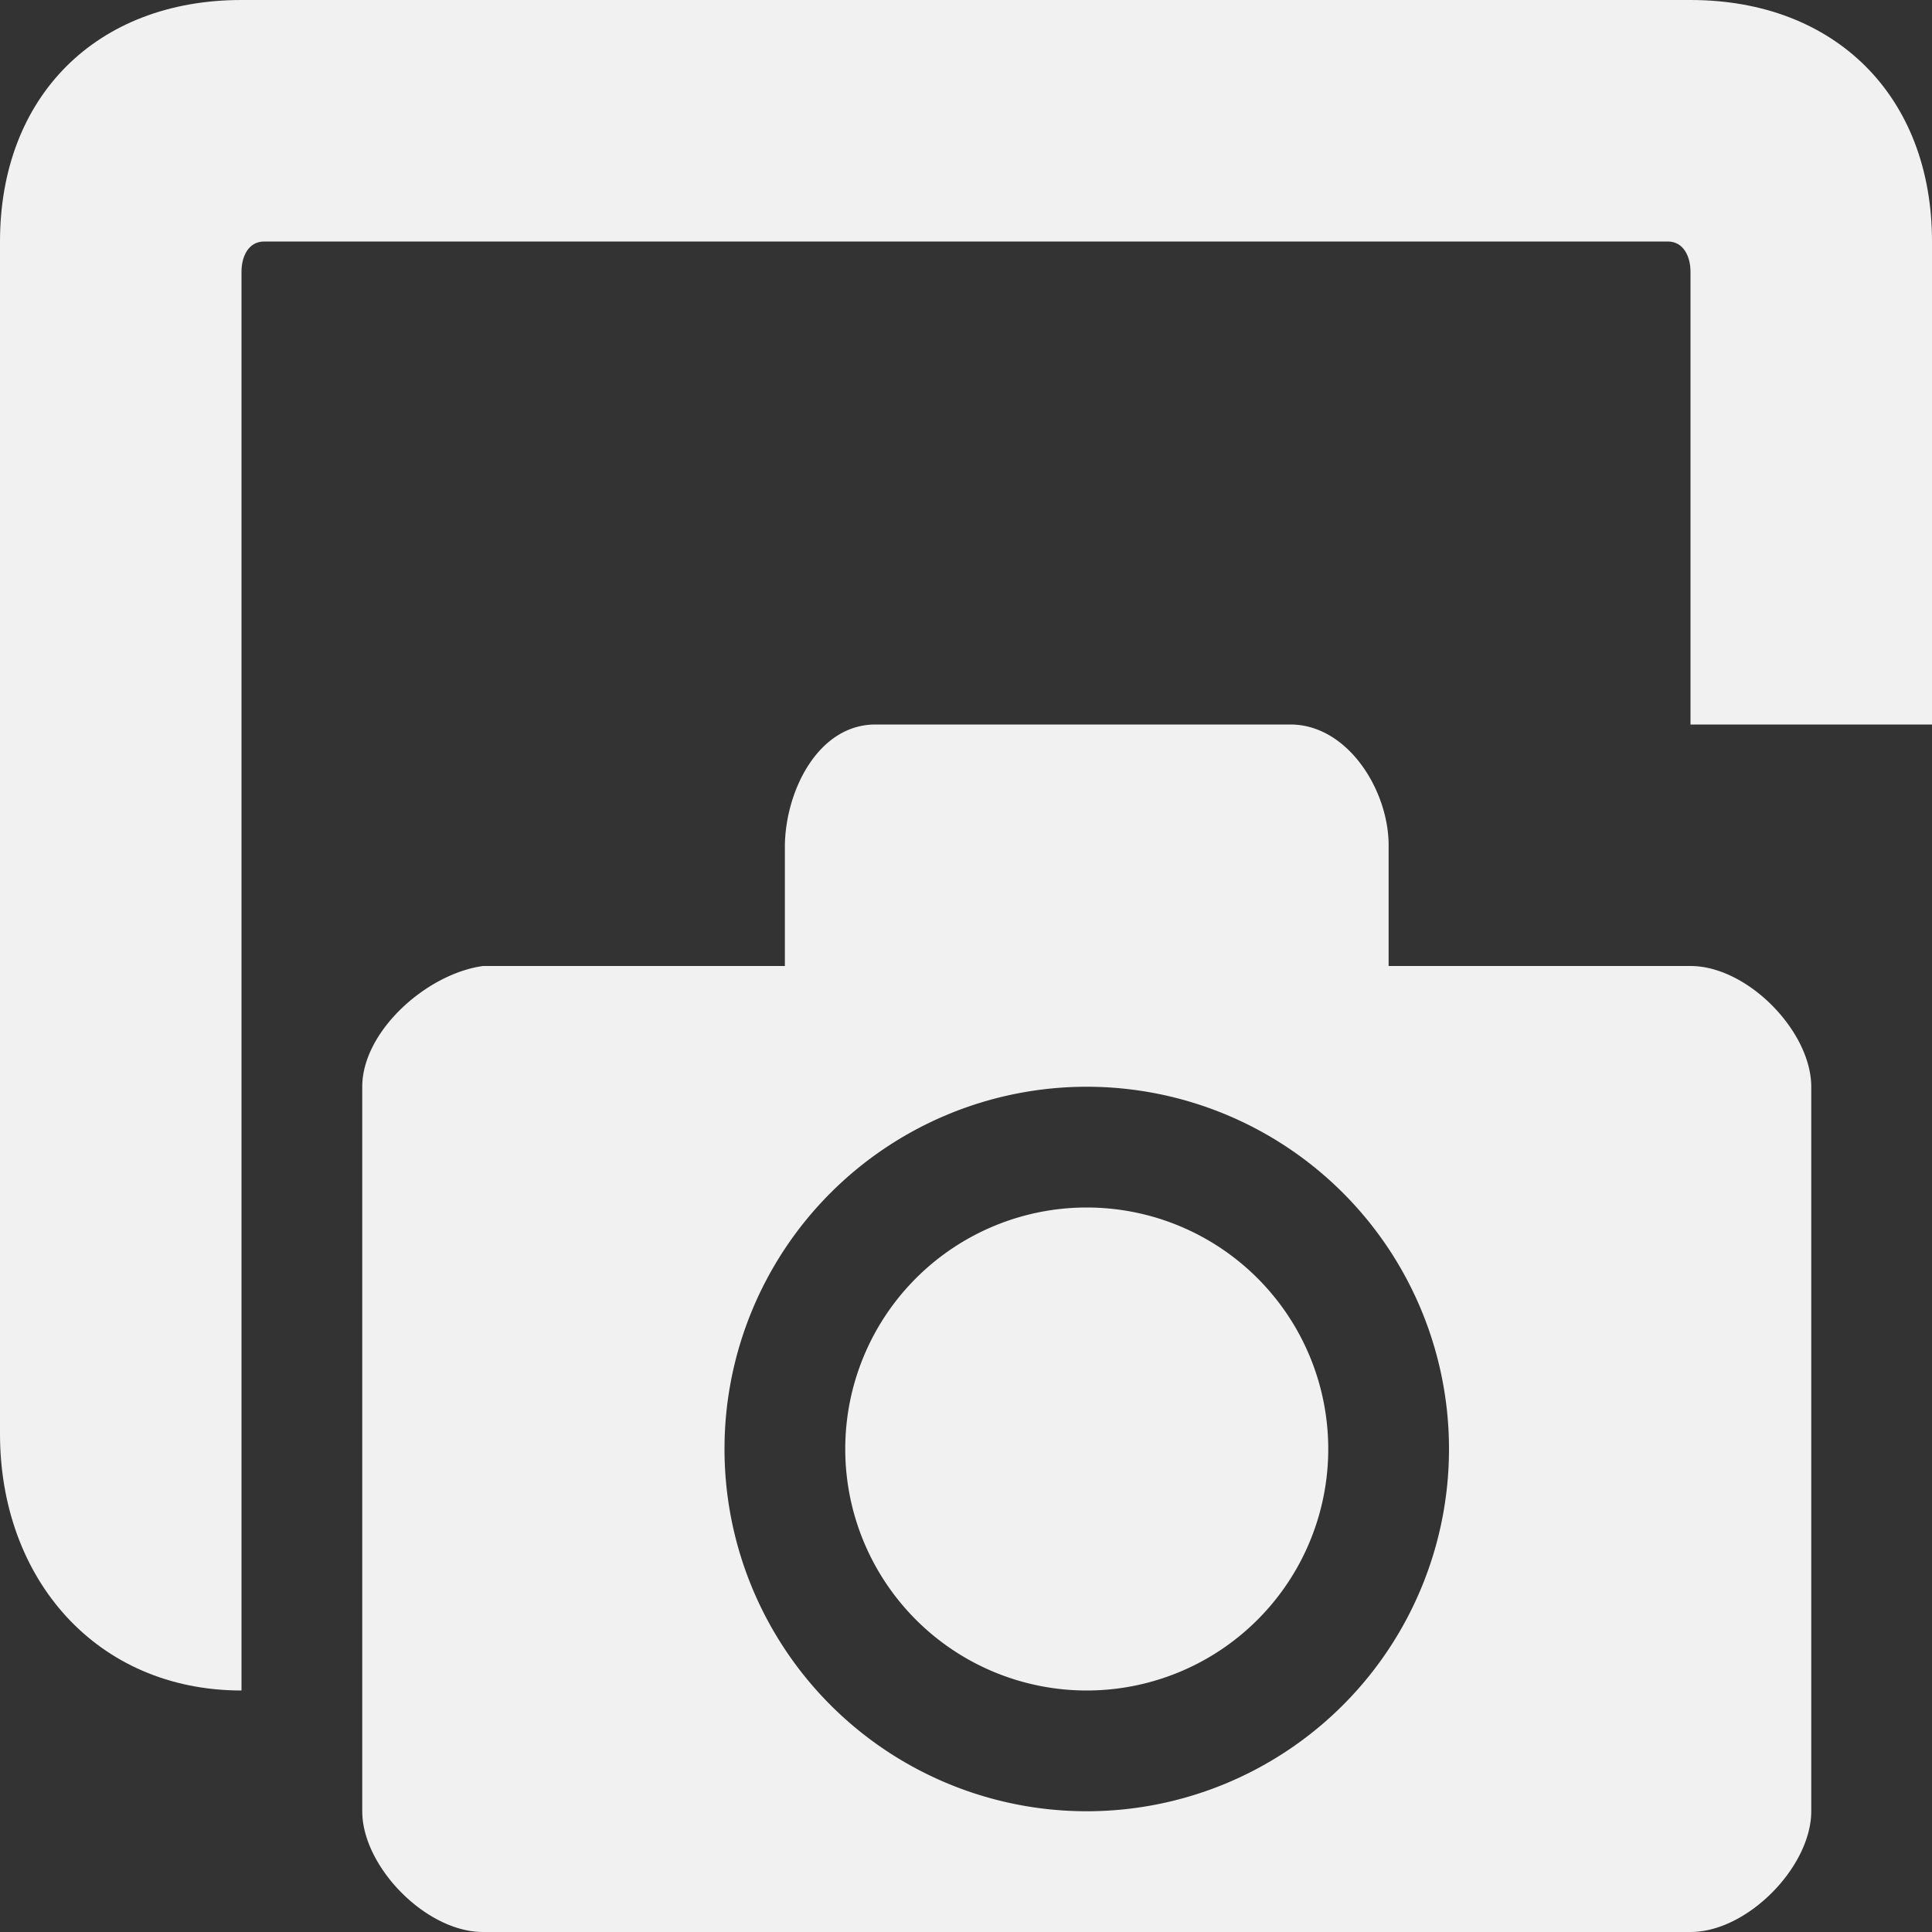
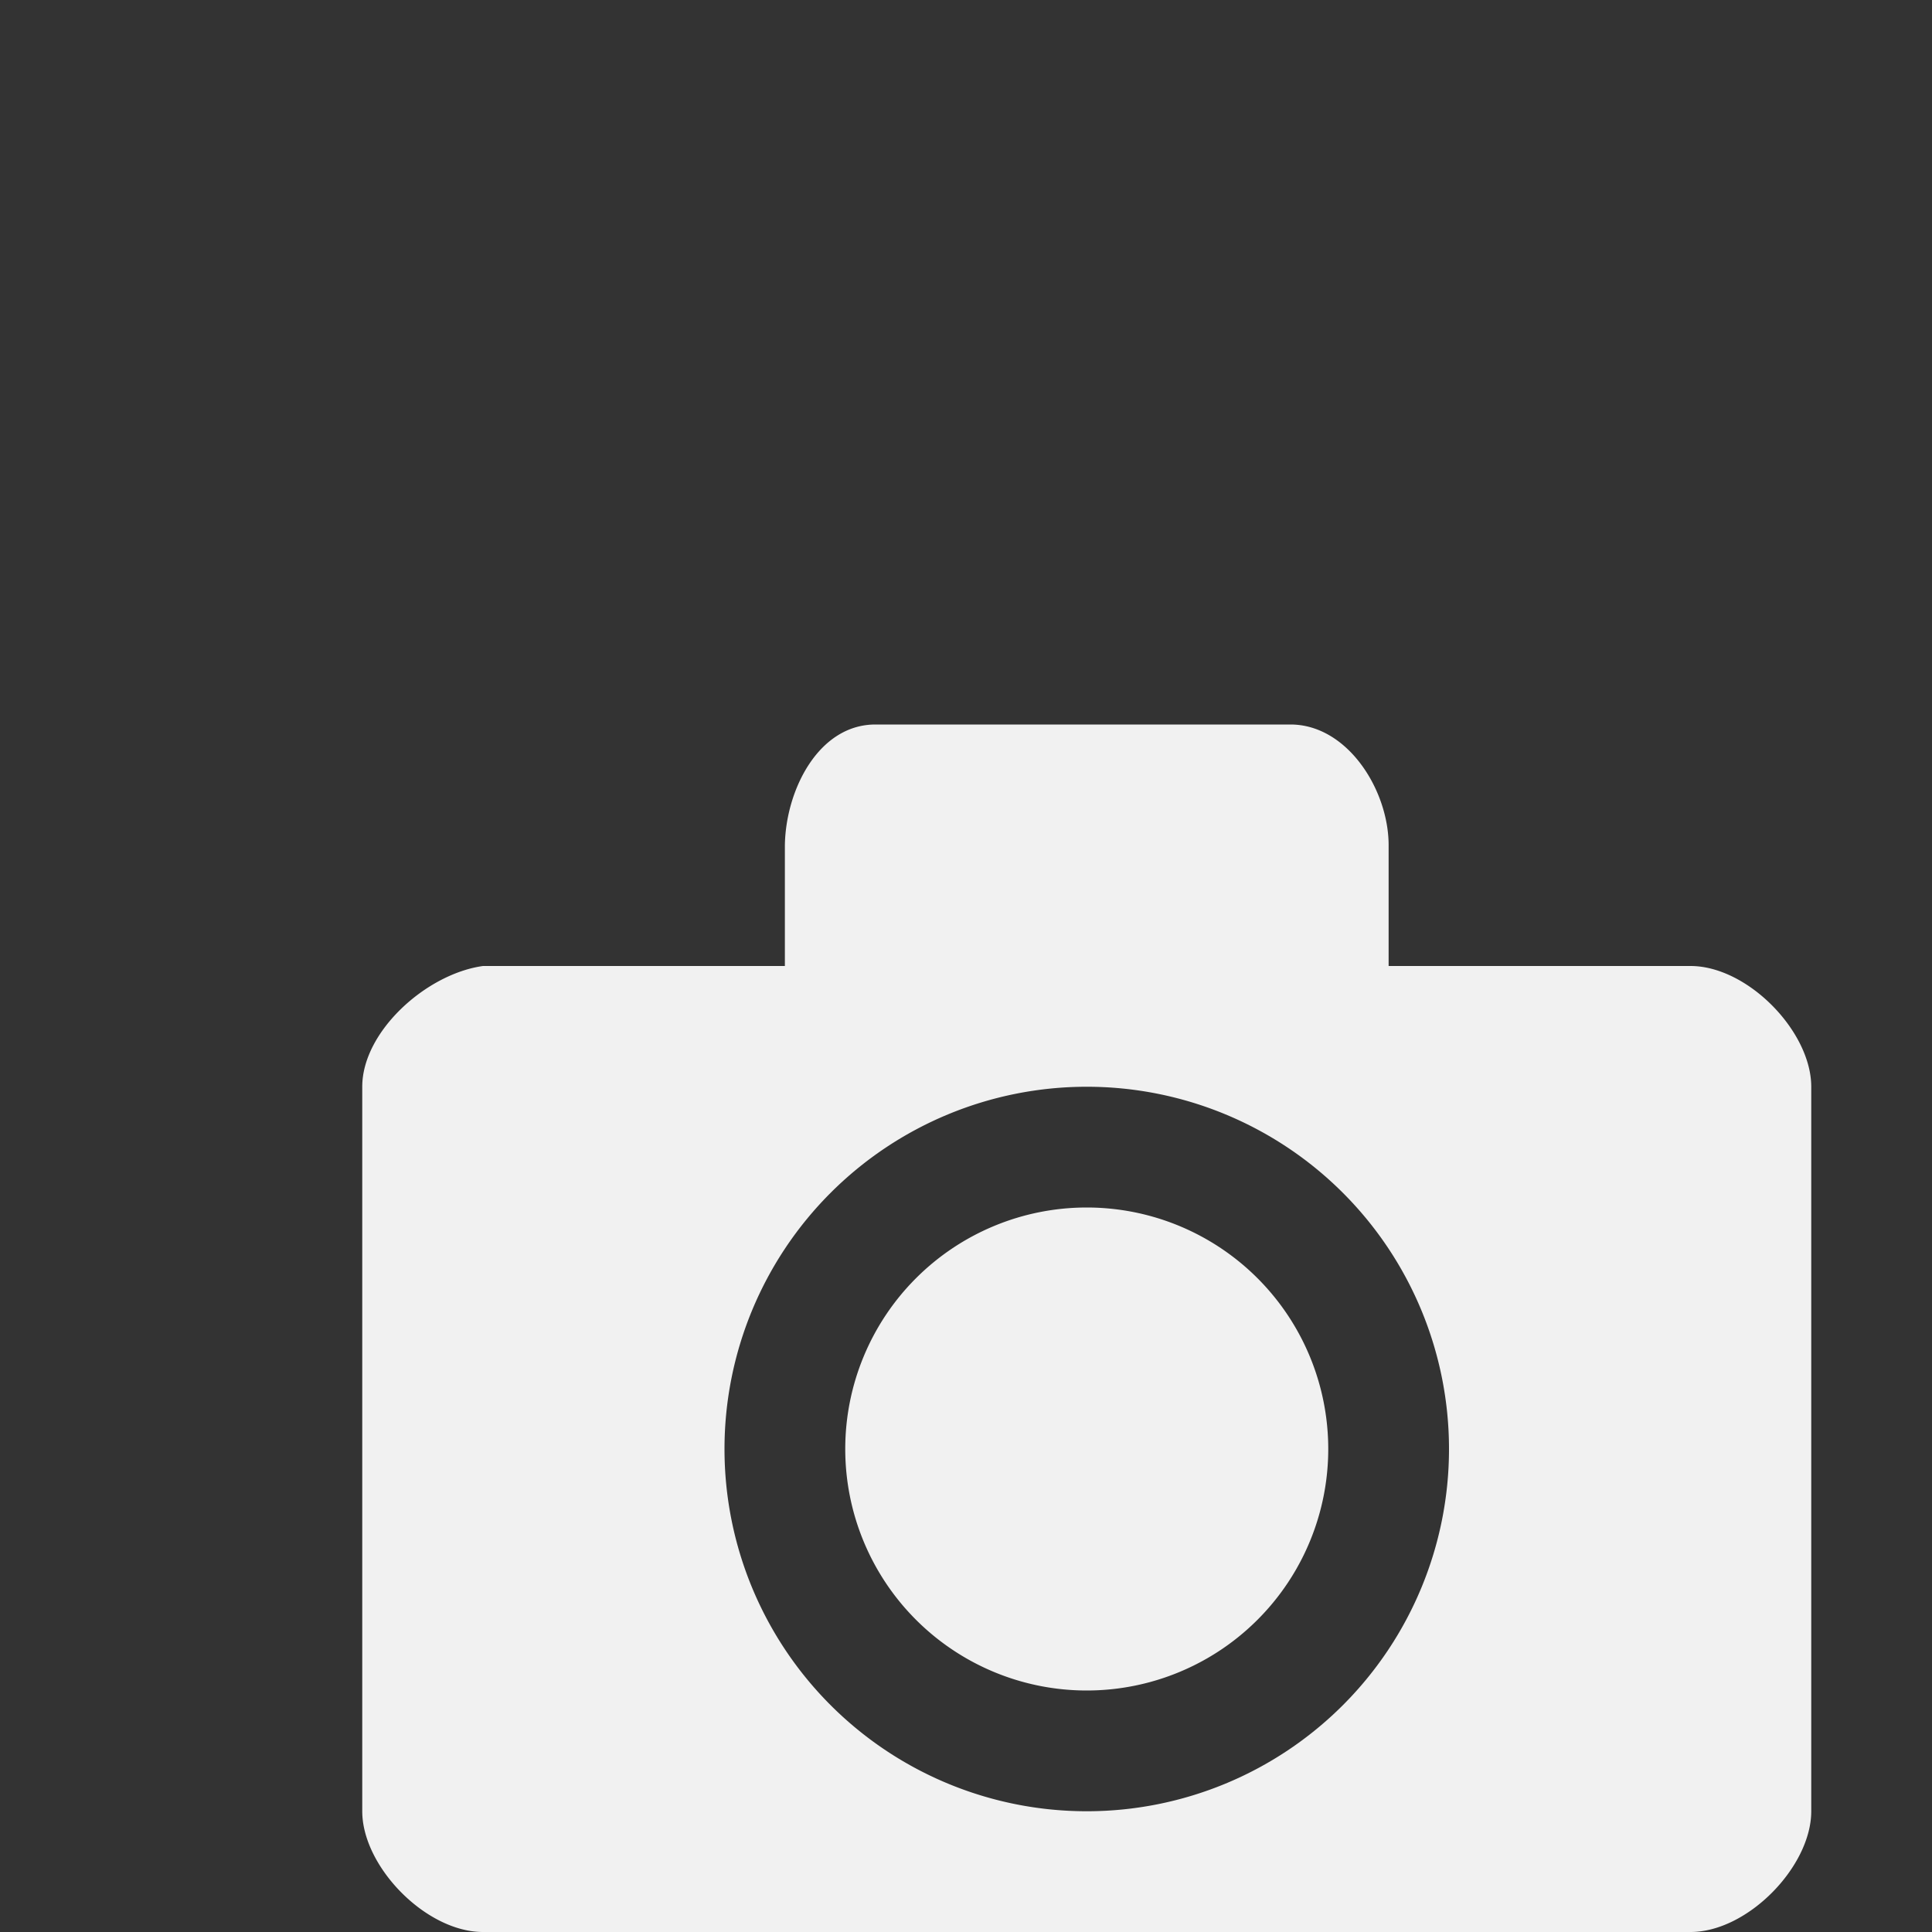
<svg xmlns="http://www.w3.org/2000/svg" width="16" height="16">
  <rect width="100%" height="100%" fill="#333333" stroke="none" />
  <g fill="#F1F1F1">
-     <path d="M14 0c1.2 0 2 .798 2 2v4h-2V2.25c0-.124-.057-.25-.188-.25H2.188C2.056 2 2 2.126 2 2.25V14c-1.2 0-2-.923-2-2.125V2C0 .798.8 0 2 0z" style="marker:none" color="#bebebe" overflow="visible" />
    <path d="M7.25 6c-.471 0-.743.542-.75 1v1H4c-.469.065-1 .542-1 1v6c0 .458.527 1 1 1h10c.473 0 1-.542 1-1V9c0-.458-.527-1-1-1h-2.5V7c0-.458-.341-1-.813-1zM9 9a3 3 0 110 6 3 3 0 010-6z" style="marker:none" color="#bebebe" overflow="visible" />
    <path d="M11 12a2 2 0 01-2 2 2 2 0 01-2-2 2 2 0 012-2 2 2 0 012 2z" />
  </g>
</svg>